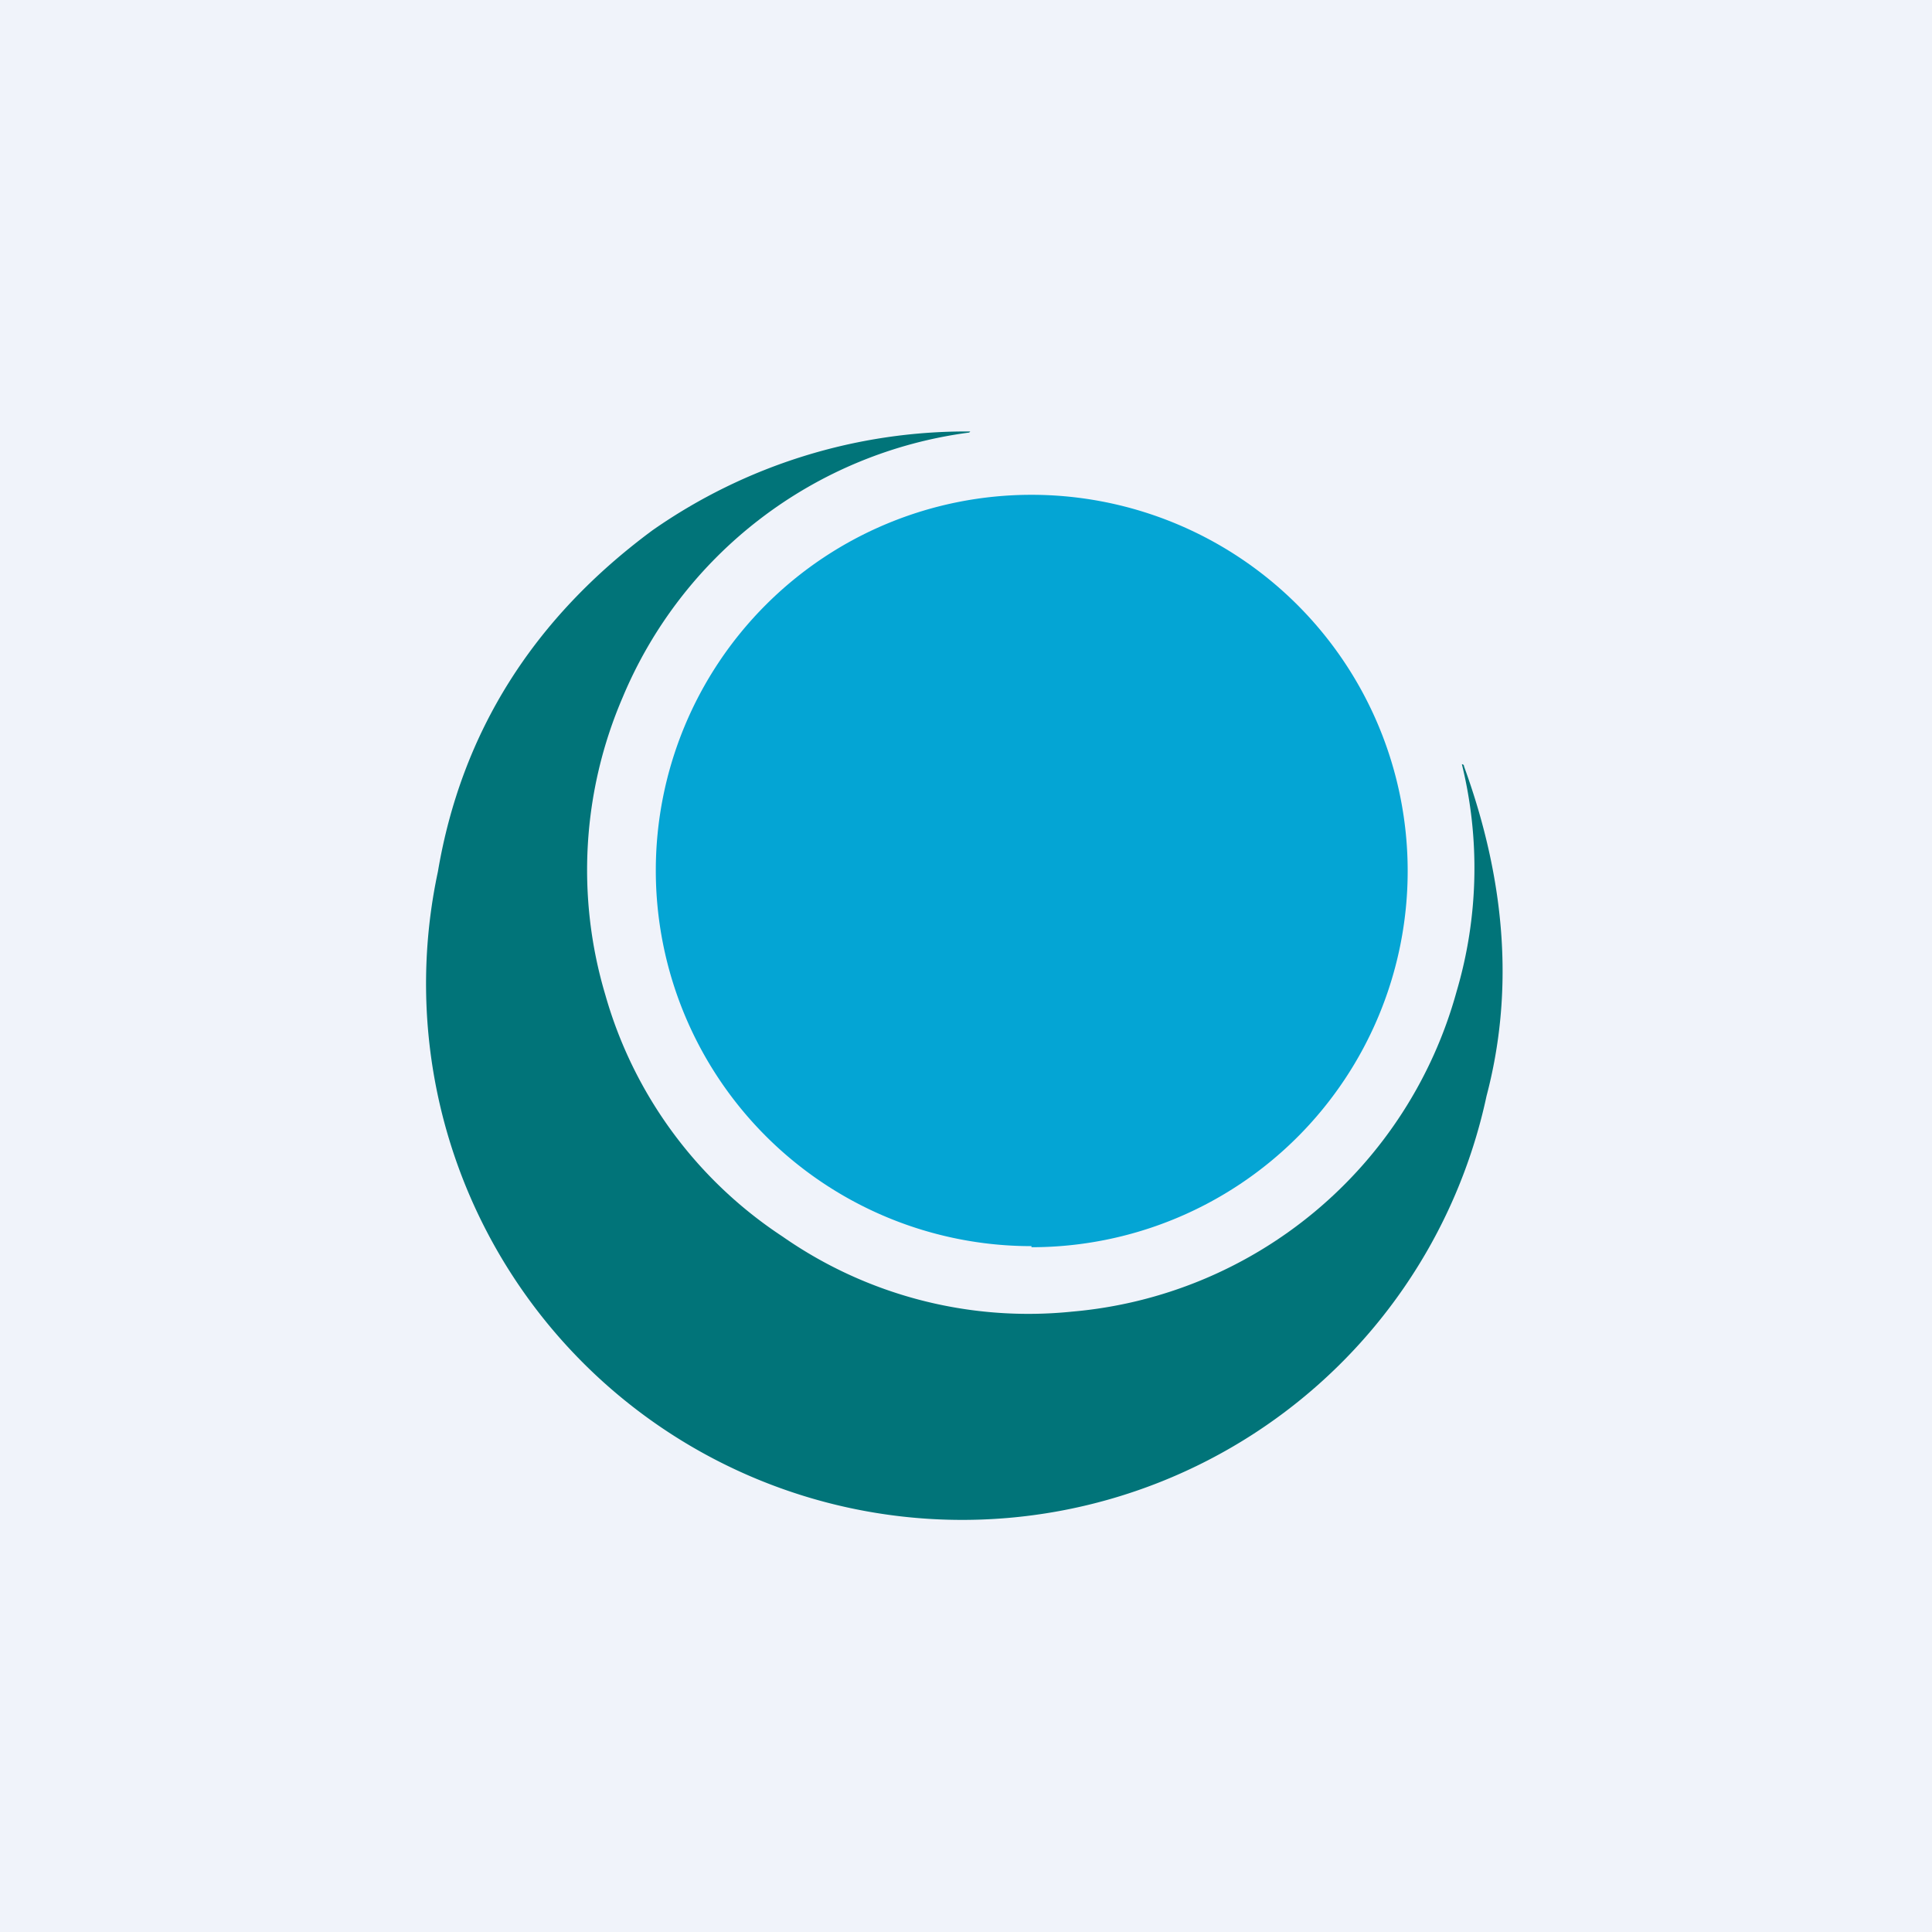
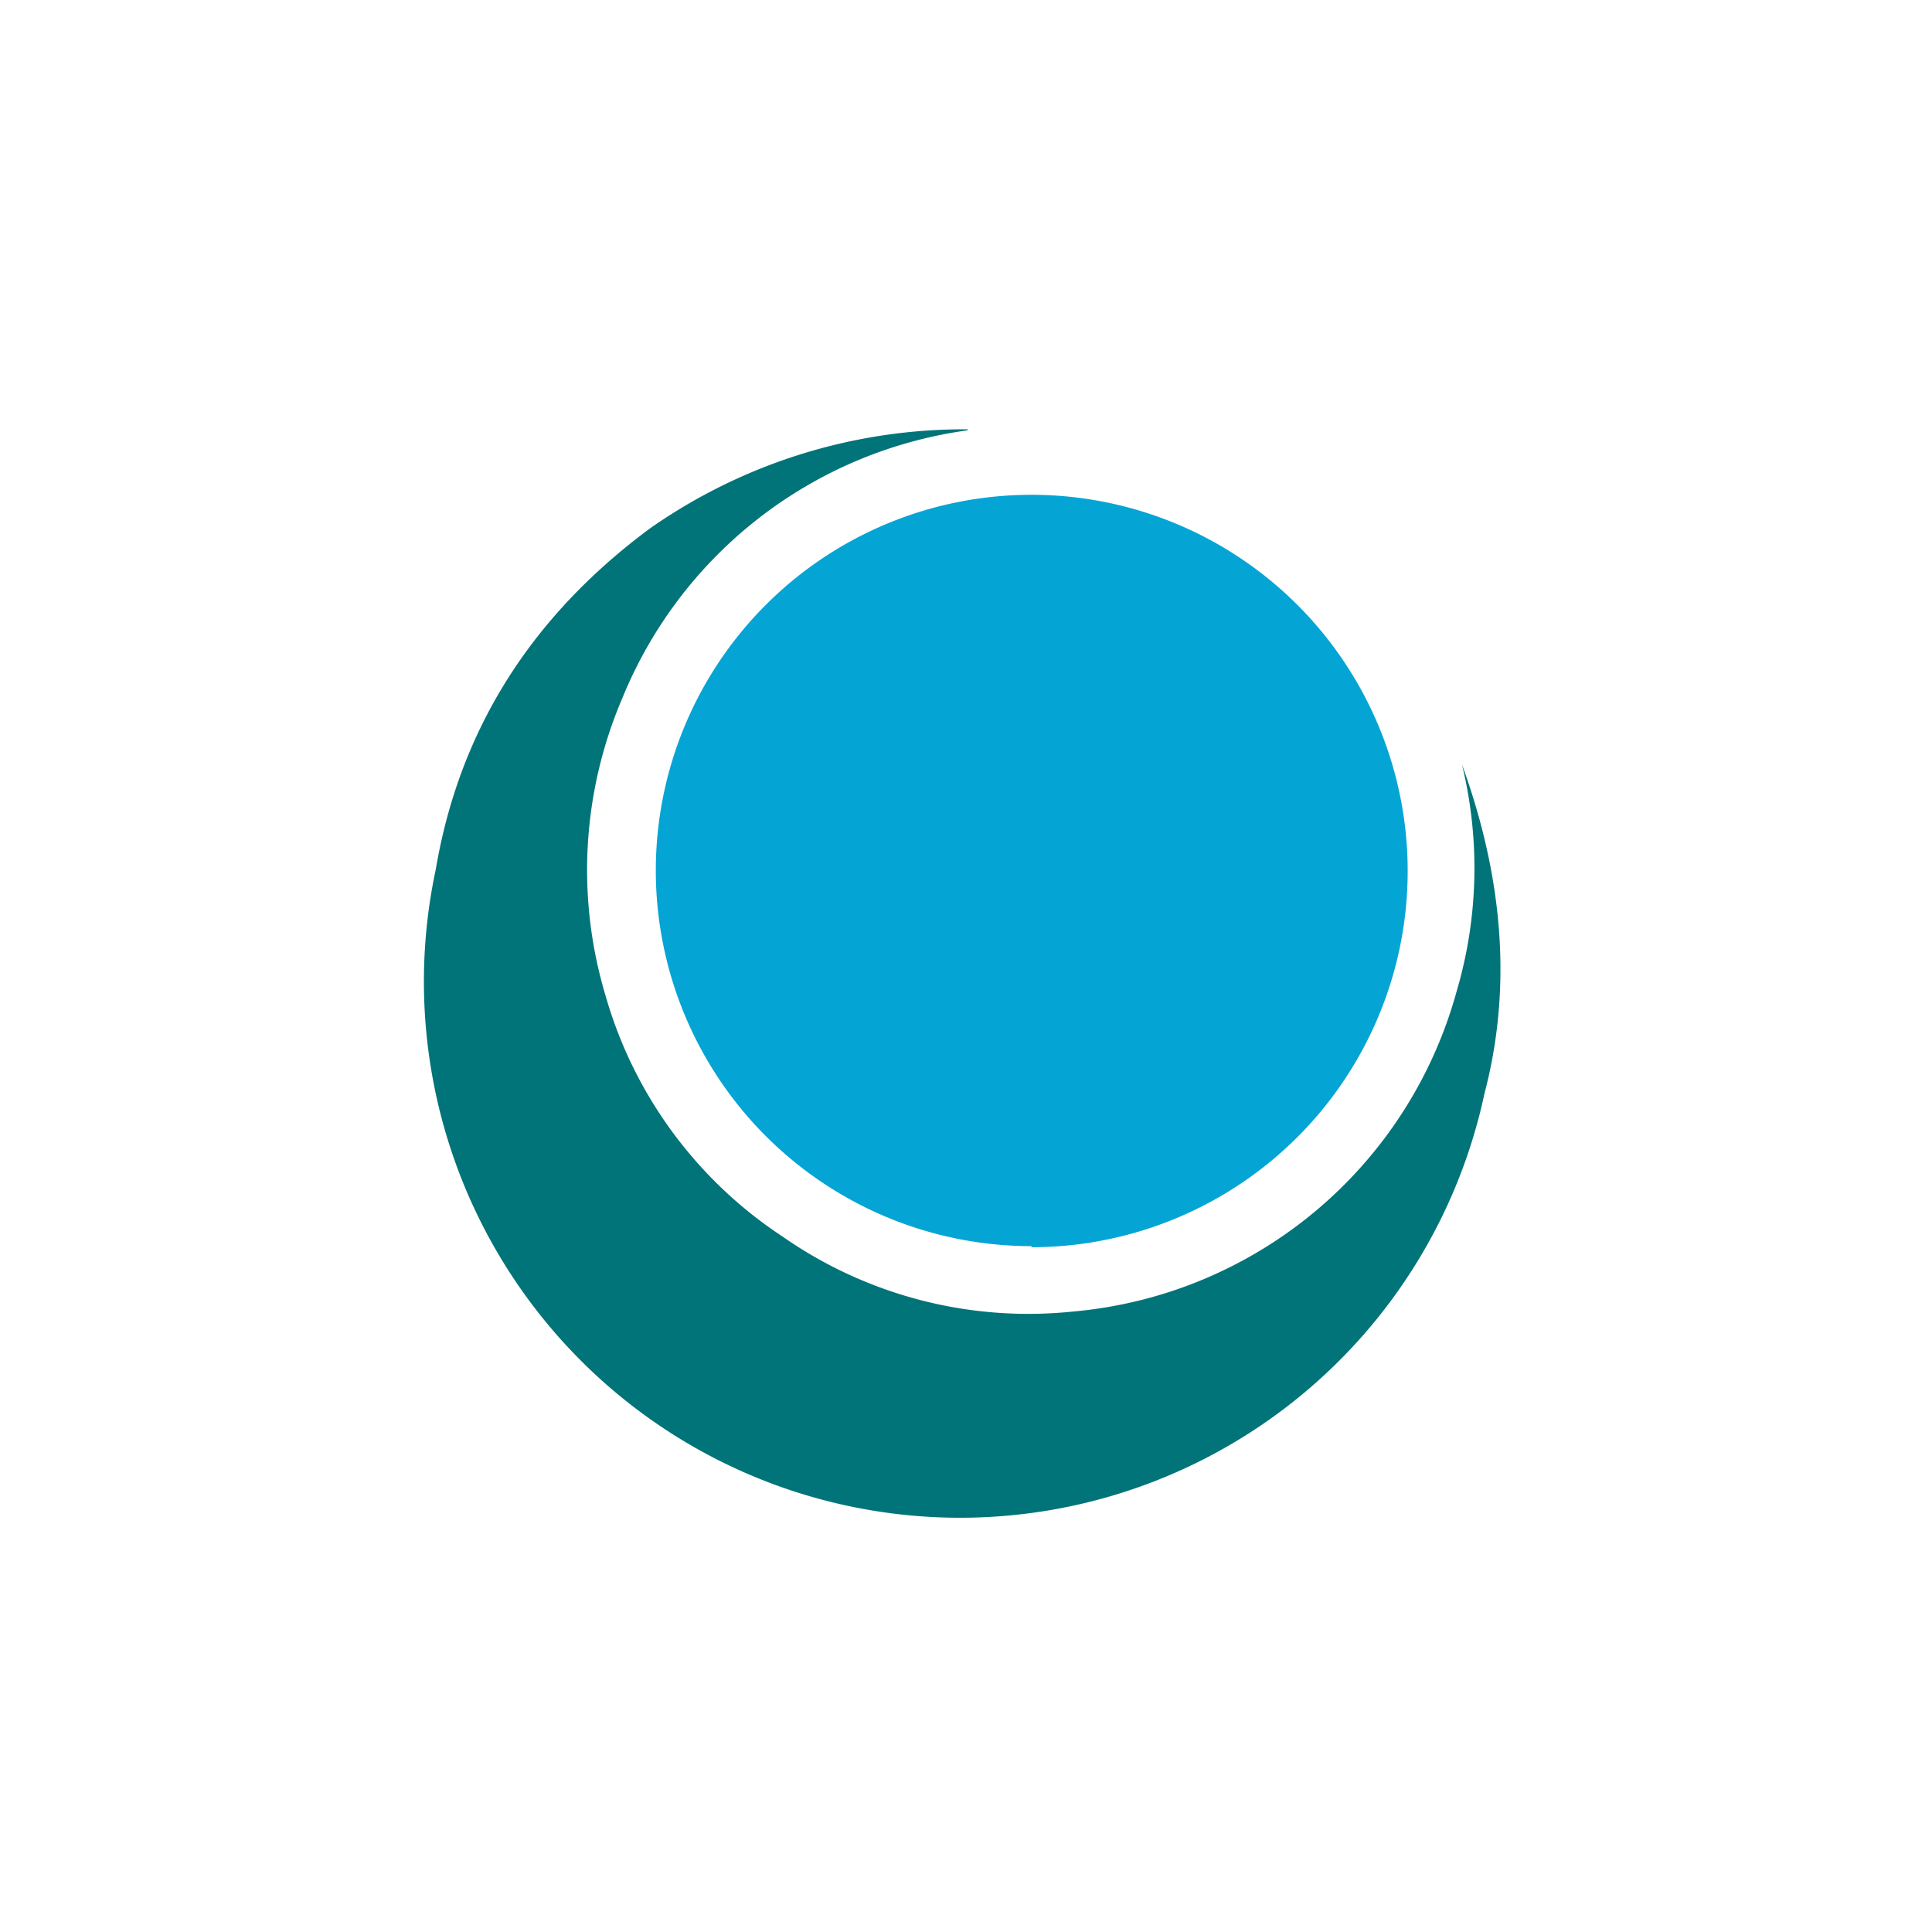
<svg xmlns="http://www.w3.org/2000/svg" width="18" height="18" viewBox="0 0 18 18">
-   <path fill="#F0F3FA" d="M0 0h18v18H0z" />
-   <path d="M7.29 11.52a4 4 0 0 0 2.7.7 4.08 4.08 0 0 0 3.58-2.98 4.06 4.06 0 0 0 .05-2.12s.02 0 .02.02c.4 1.1.46 2.12.21 3.07a4.99 4.99 0 0 1-9.77-2.09c.22-1.3.89-2.36 2-3.18a5.1 5.1 0 0 1 2.96-.92l-.01.01A4.07 4.07 0 0 0 5.8 6.5a4.07 4.07 0 0 0-.16 2.77 4 4 0 0 0 1.65 2.25Z" fill="#017479" />
+   <path d="M7.29 11.52a4 4 0 0 0 2.7.7 4.08 4.08 0 0 0 3.58-2.98 4.06 4.06 0 0 0 .05-2.12c.4 1.1.46 2.12.21 3.07a4.99 4.99 0 0 1-9.77-2.09c.22-1.3.89-2.36 2-3.18a5.1 5.1 0 0 1 2.96-.92l-.01.01A4.07 4.07 0 0 0 5.8 6.5a4.07 4.07 0 0 0-.16 2.77 4 4 0 0 0 1.65 2.25Z" fill="#017479" />
  <path d="M9.61 11.62a3.5 3.5 0 1 0 0-7.01 3.5 3.5 0 0 0 0 7Z" fill="#04A5D4" />
</svg>